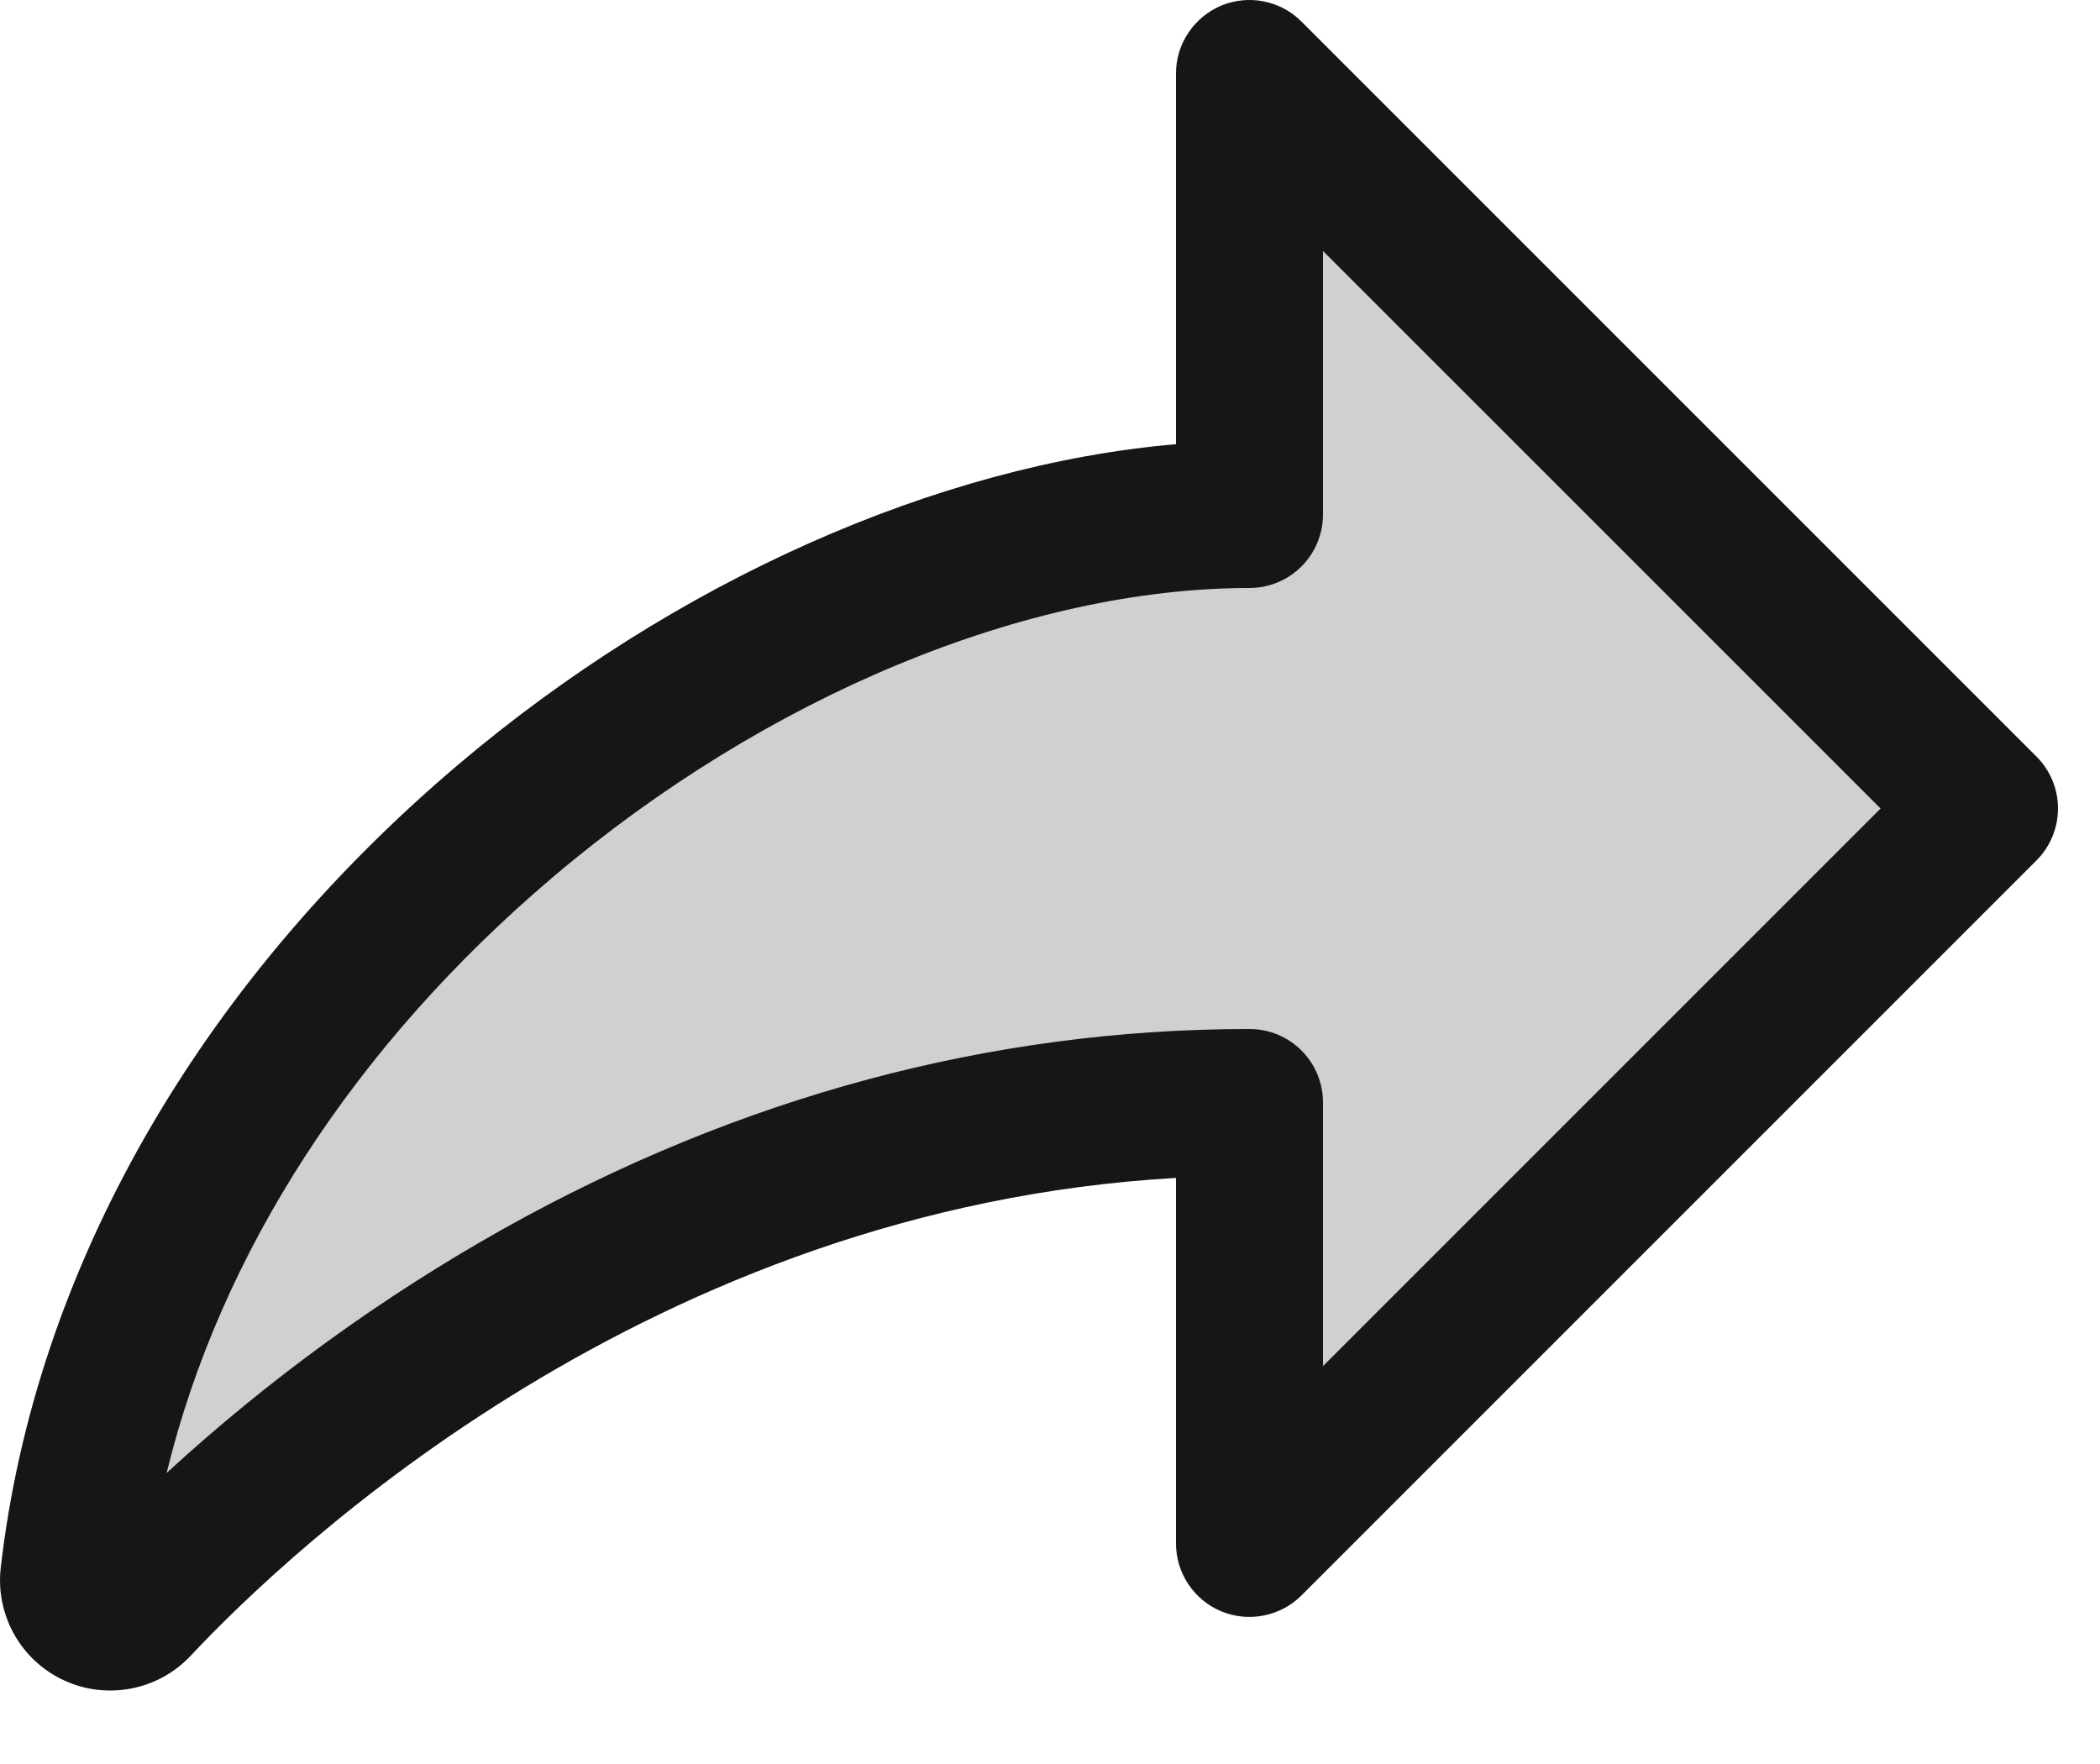
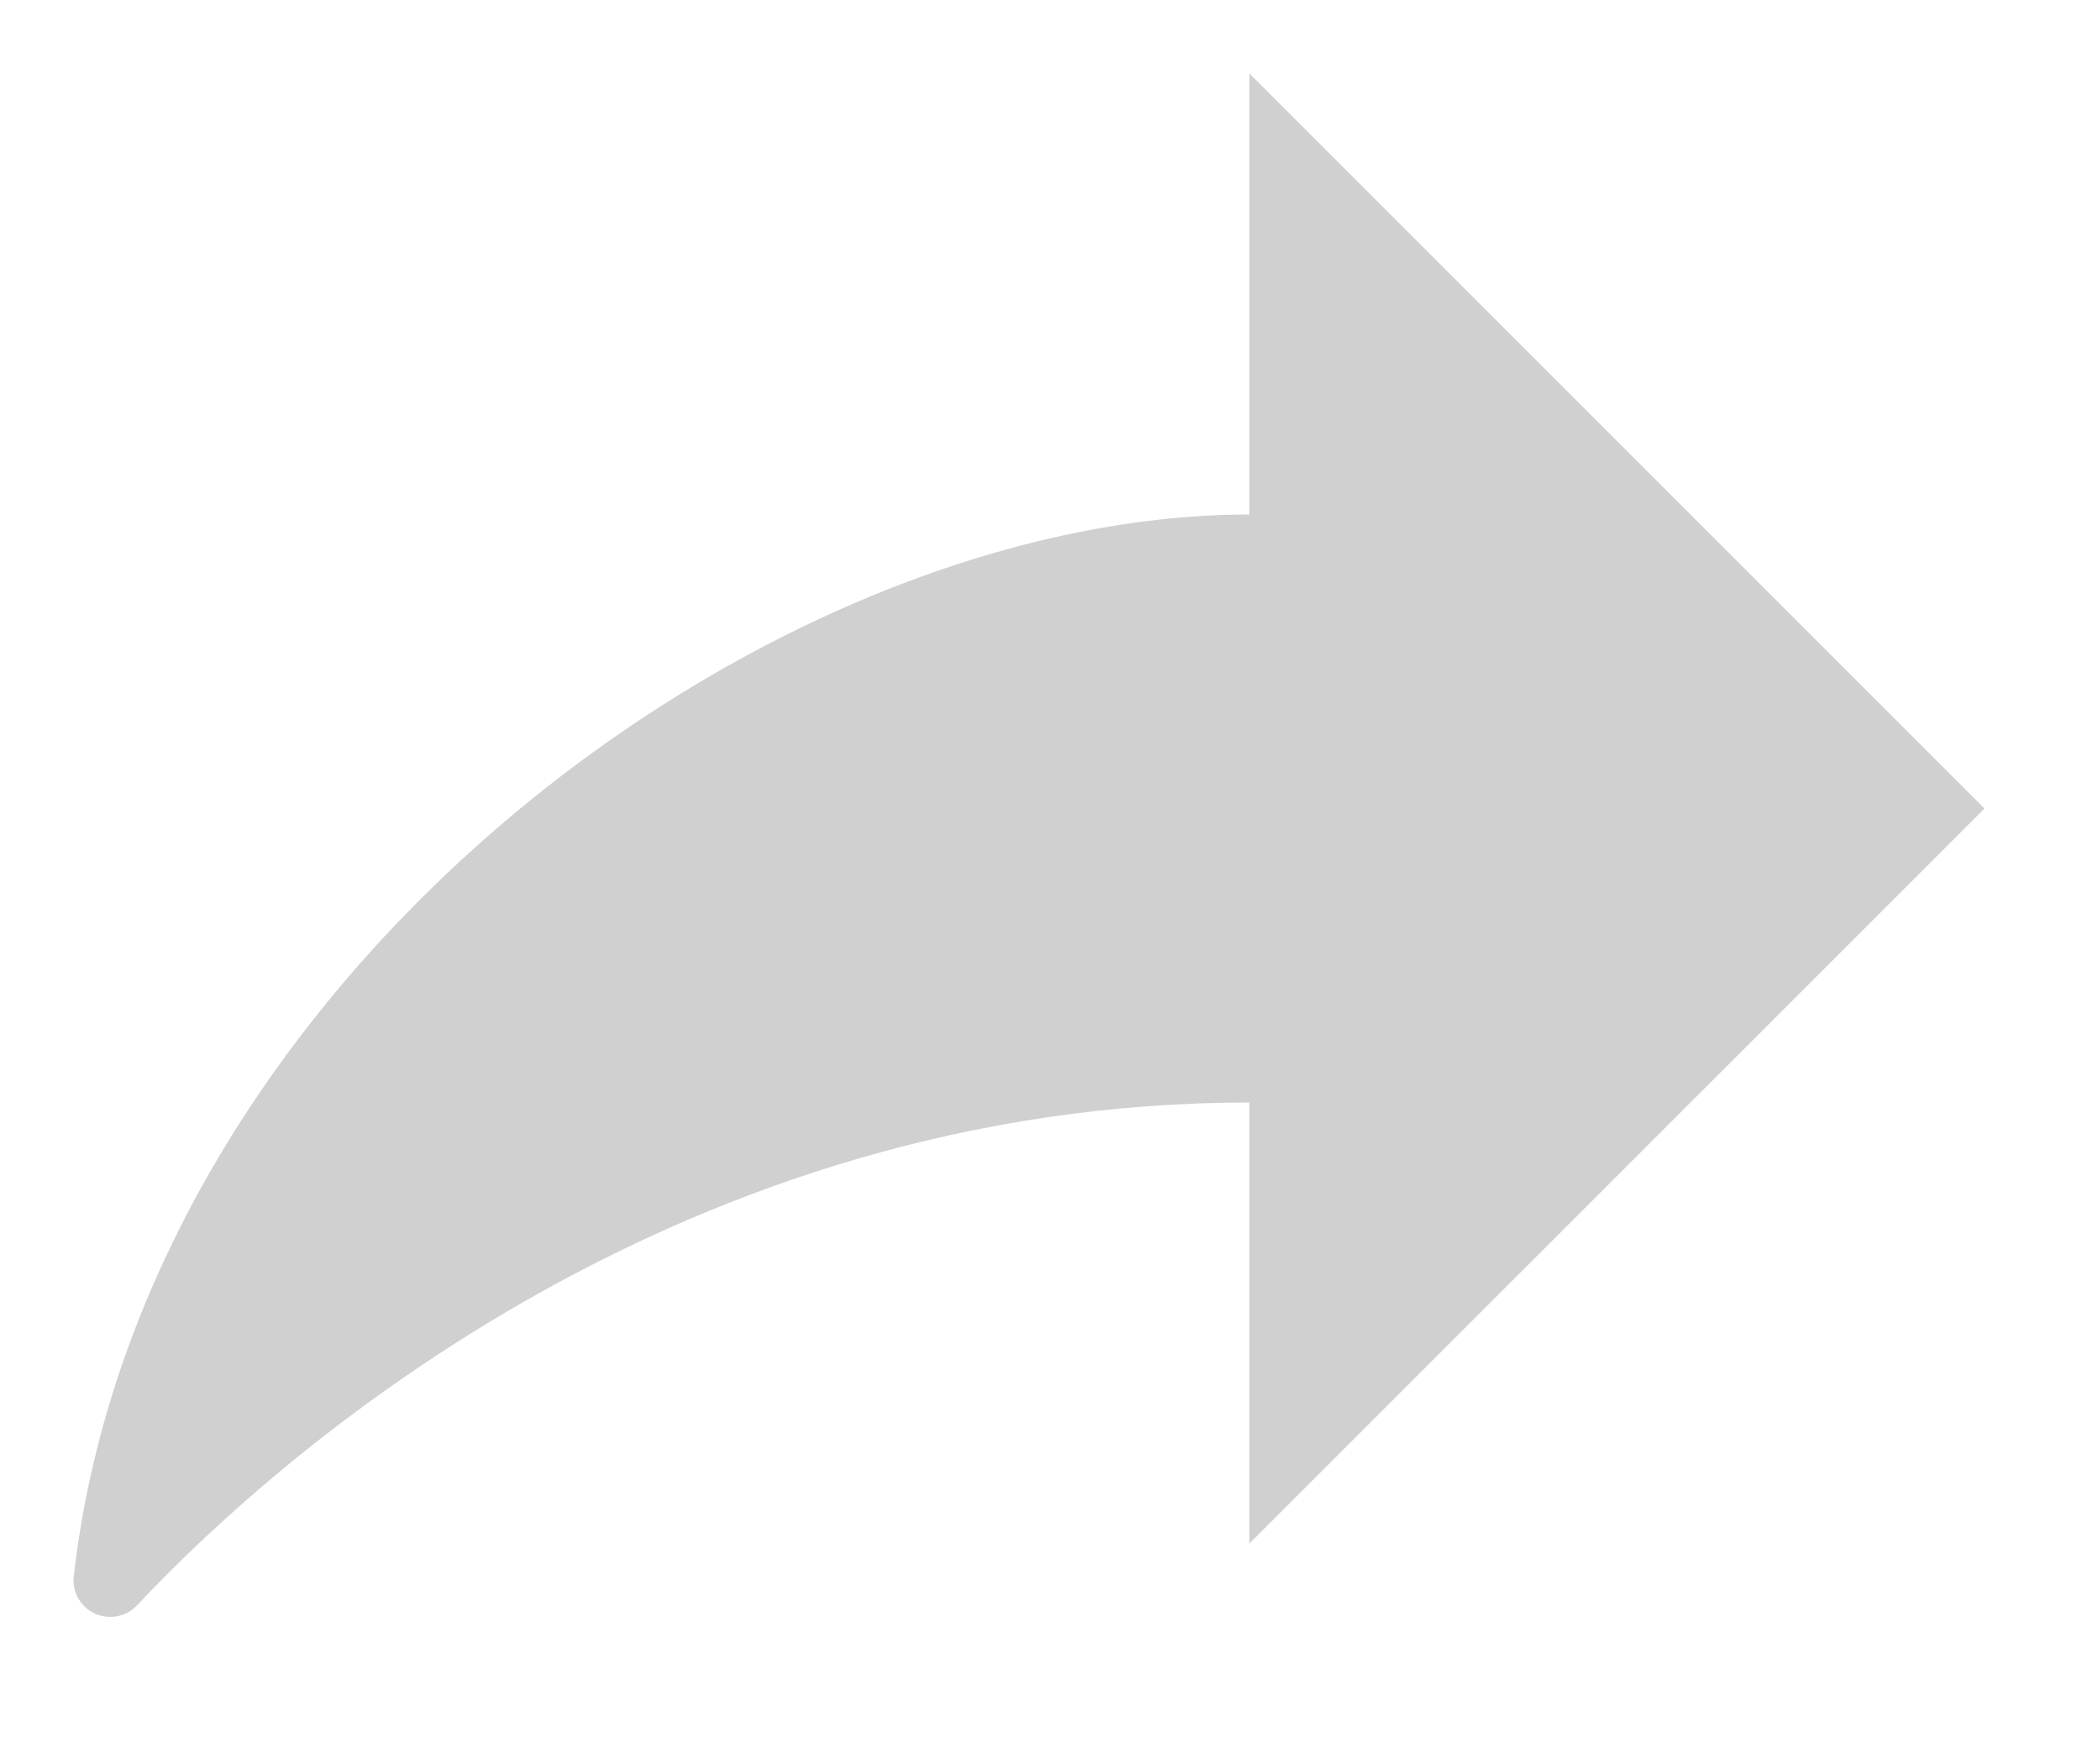
<svg xmlns="http://www.w3.org/2000/svg" width="25" height="21" viewBox="0 0 25 21" fill="none">
-   <path opacity="0.2" d="M14.874 18.375V13.125C8.159 13.125 3.433 17.193 1.632 19.11C1.57 19.177 1.487 19.223 1.397 19.241C1.307 19.259 1.213 19.247 1.129 19.209C1.046 19.171 0.976 19.107 0.931 19.026C0.886 18.946 0.867 18.854 0.878 18.762C1.696 11.643 9.098 6.125 14.874 6.125V0.875L23.625 9.625L14.874 18.375Z" fill="#161616" />
-   <path d="M24.244 9.007L15.494 0.257C15.372 0.134 15.216 0.051 15.046 0.017C14.876 -0.017 14.7 0 14.54 0.066C14.381 0.133 14.244 0.245 14.148 0.389C14.051 0.532 14 0.702 14 0.875V5.288C11.163 5.531 8.029 6.92 5.451 9.106C2.347 11.74 0.414 15.134 0.009 18.662C-0.023 18.937 0.033 19.214 0.168 19.455C0.303 19.696 0.51 19.888 0.761 20.004C1.011 20.12 1.292 20.154 1.563 20.101C1.834 20.049 2.082 19.912 2.271 19.71C3.474 18.429 7.755 14.379 14 14.023V18.375C14 18.548 14.051 18.717 14.148 18.861C14.244 19.005 14.381 19.117 14.54 19.183C14.7 19.249 14.876 19.266 15.046 19.232C15.216 19.198 15.372 19.115 15.494 18.993L24.244 10.243C24.408 10.079 24.5 9.856 24.5 9.625C24.5 9.393 24.408 9.171 24.244 9.007ZM15.75 16.263V13.125C15.75 12.893 15.658 12.67 15.494 12.506C15.33 12.342 15.107 12.25 14.875 12.25C11.804 12.25 8.812 13.051 5.984 14.634C4.543 15.444 3.201 16.417 1.984 17.535C2.618 14.927 4.217 12.448 6.583 10.441C9.123 8.287 12.223 7 14.875 7C15.107 7 15.33 6.907 15.494 6.743C15.658 6.579 15.75 6.357 15.75 6.125V2.988L22.388 9.625L15.75 16.263Z" fill="#161616" />
+   <path opacity="0.2" d="M14.874 18.375V13.125C8.159 13.125 3.433 17.193 1.632 19.11C1.57 19.177 1.487 19.223 1.397 19.241C1.307 19.259 1.213 19.247 1.129 19.209C1.046 19.171 0.976 19.107 0.931 19.026C0.886 18.946 0.867 18.854 0.878 18.762C1.696 11.643 9.098 6.125 14.874 6.125V0.875L23.625 9.625L14.874 18.375" fill="#161616" />
</svg>